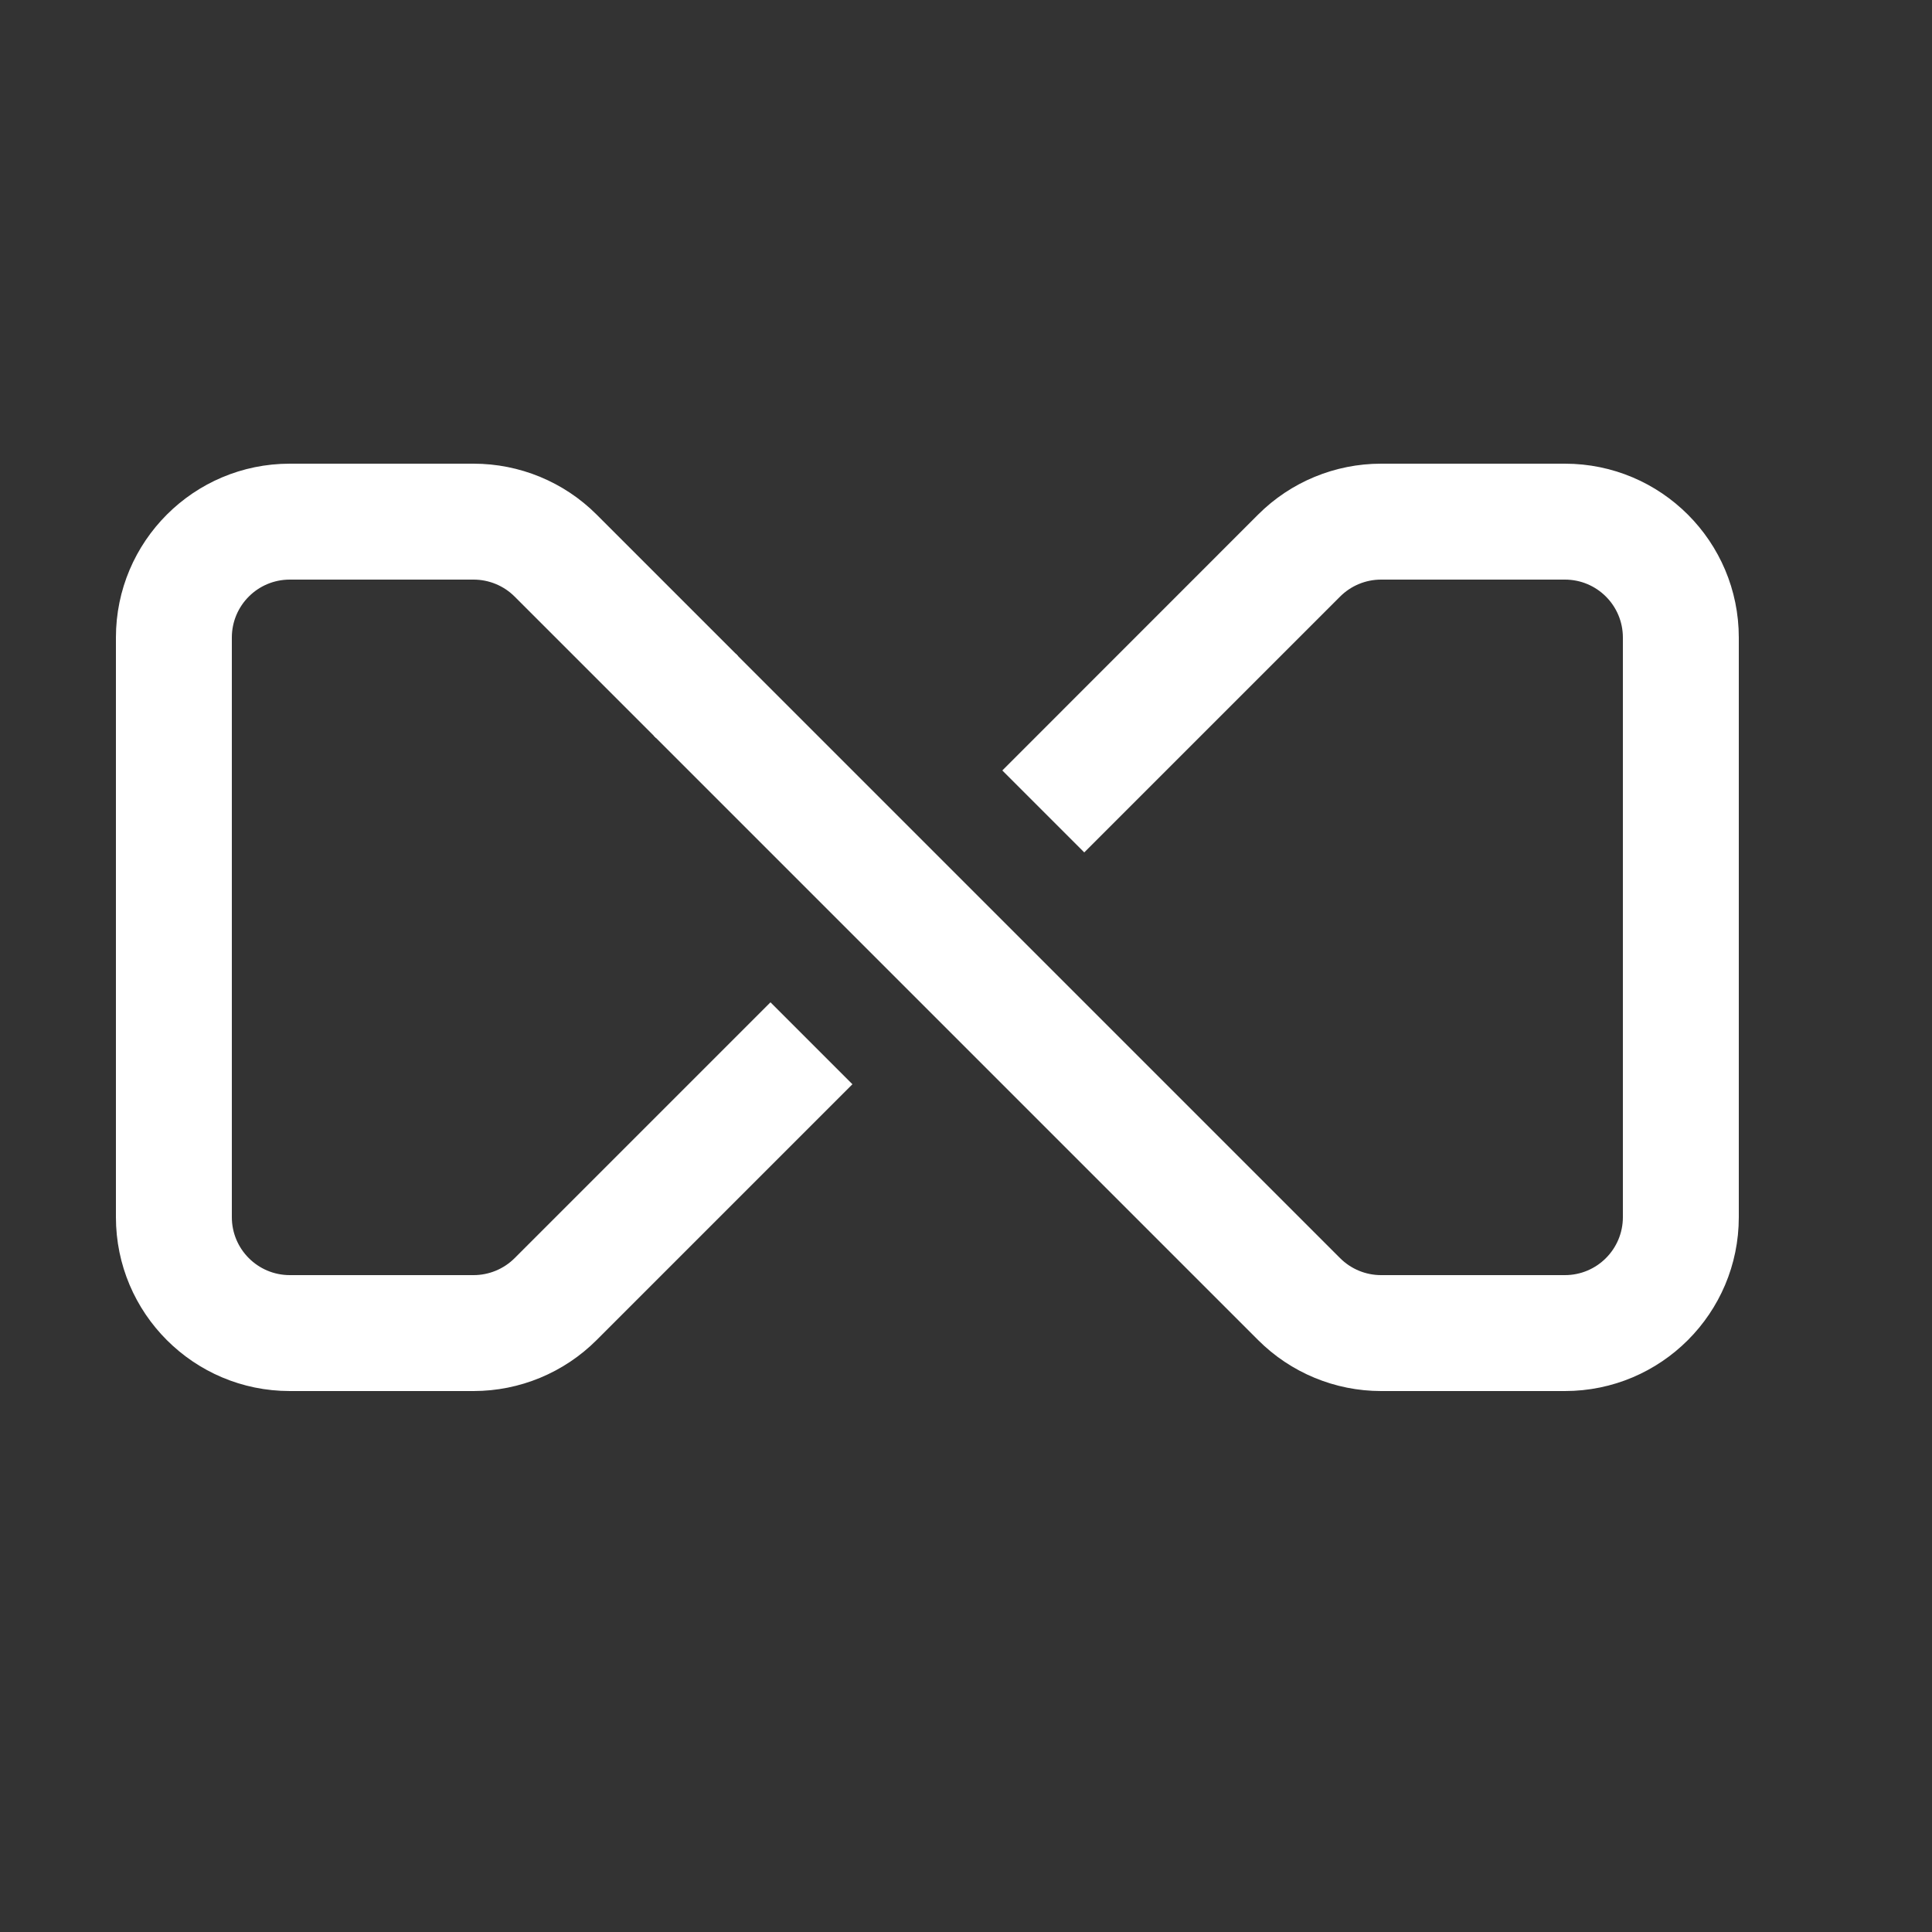
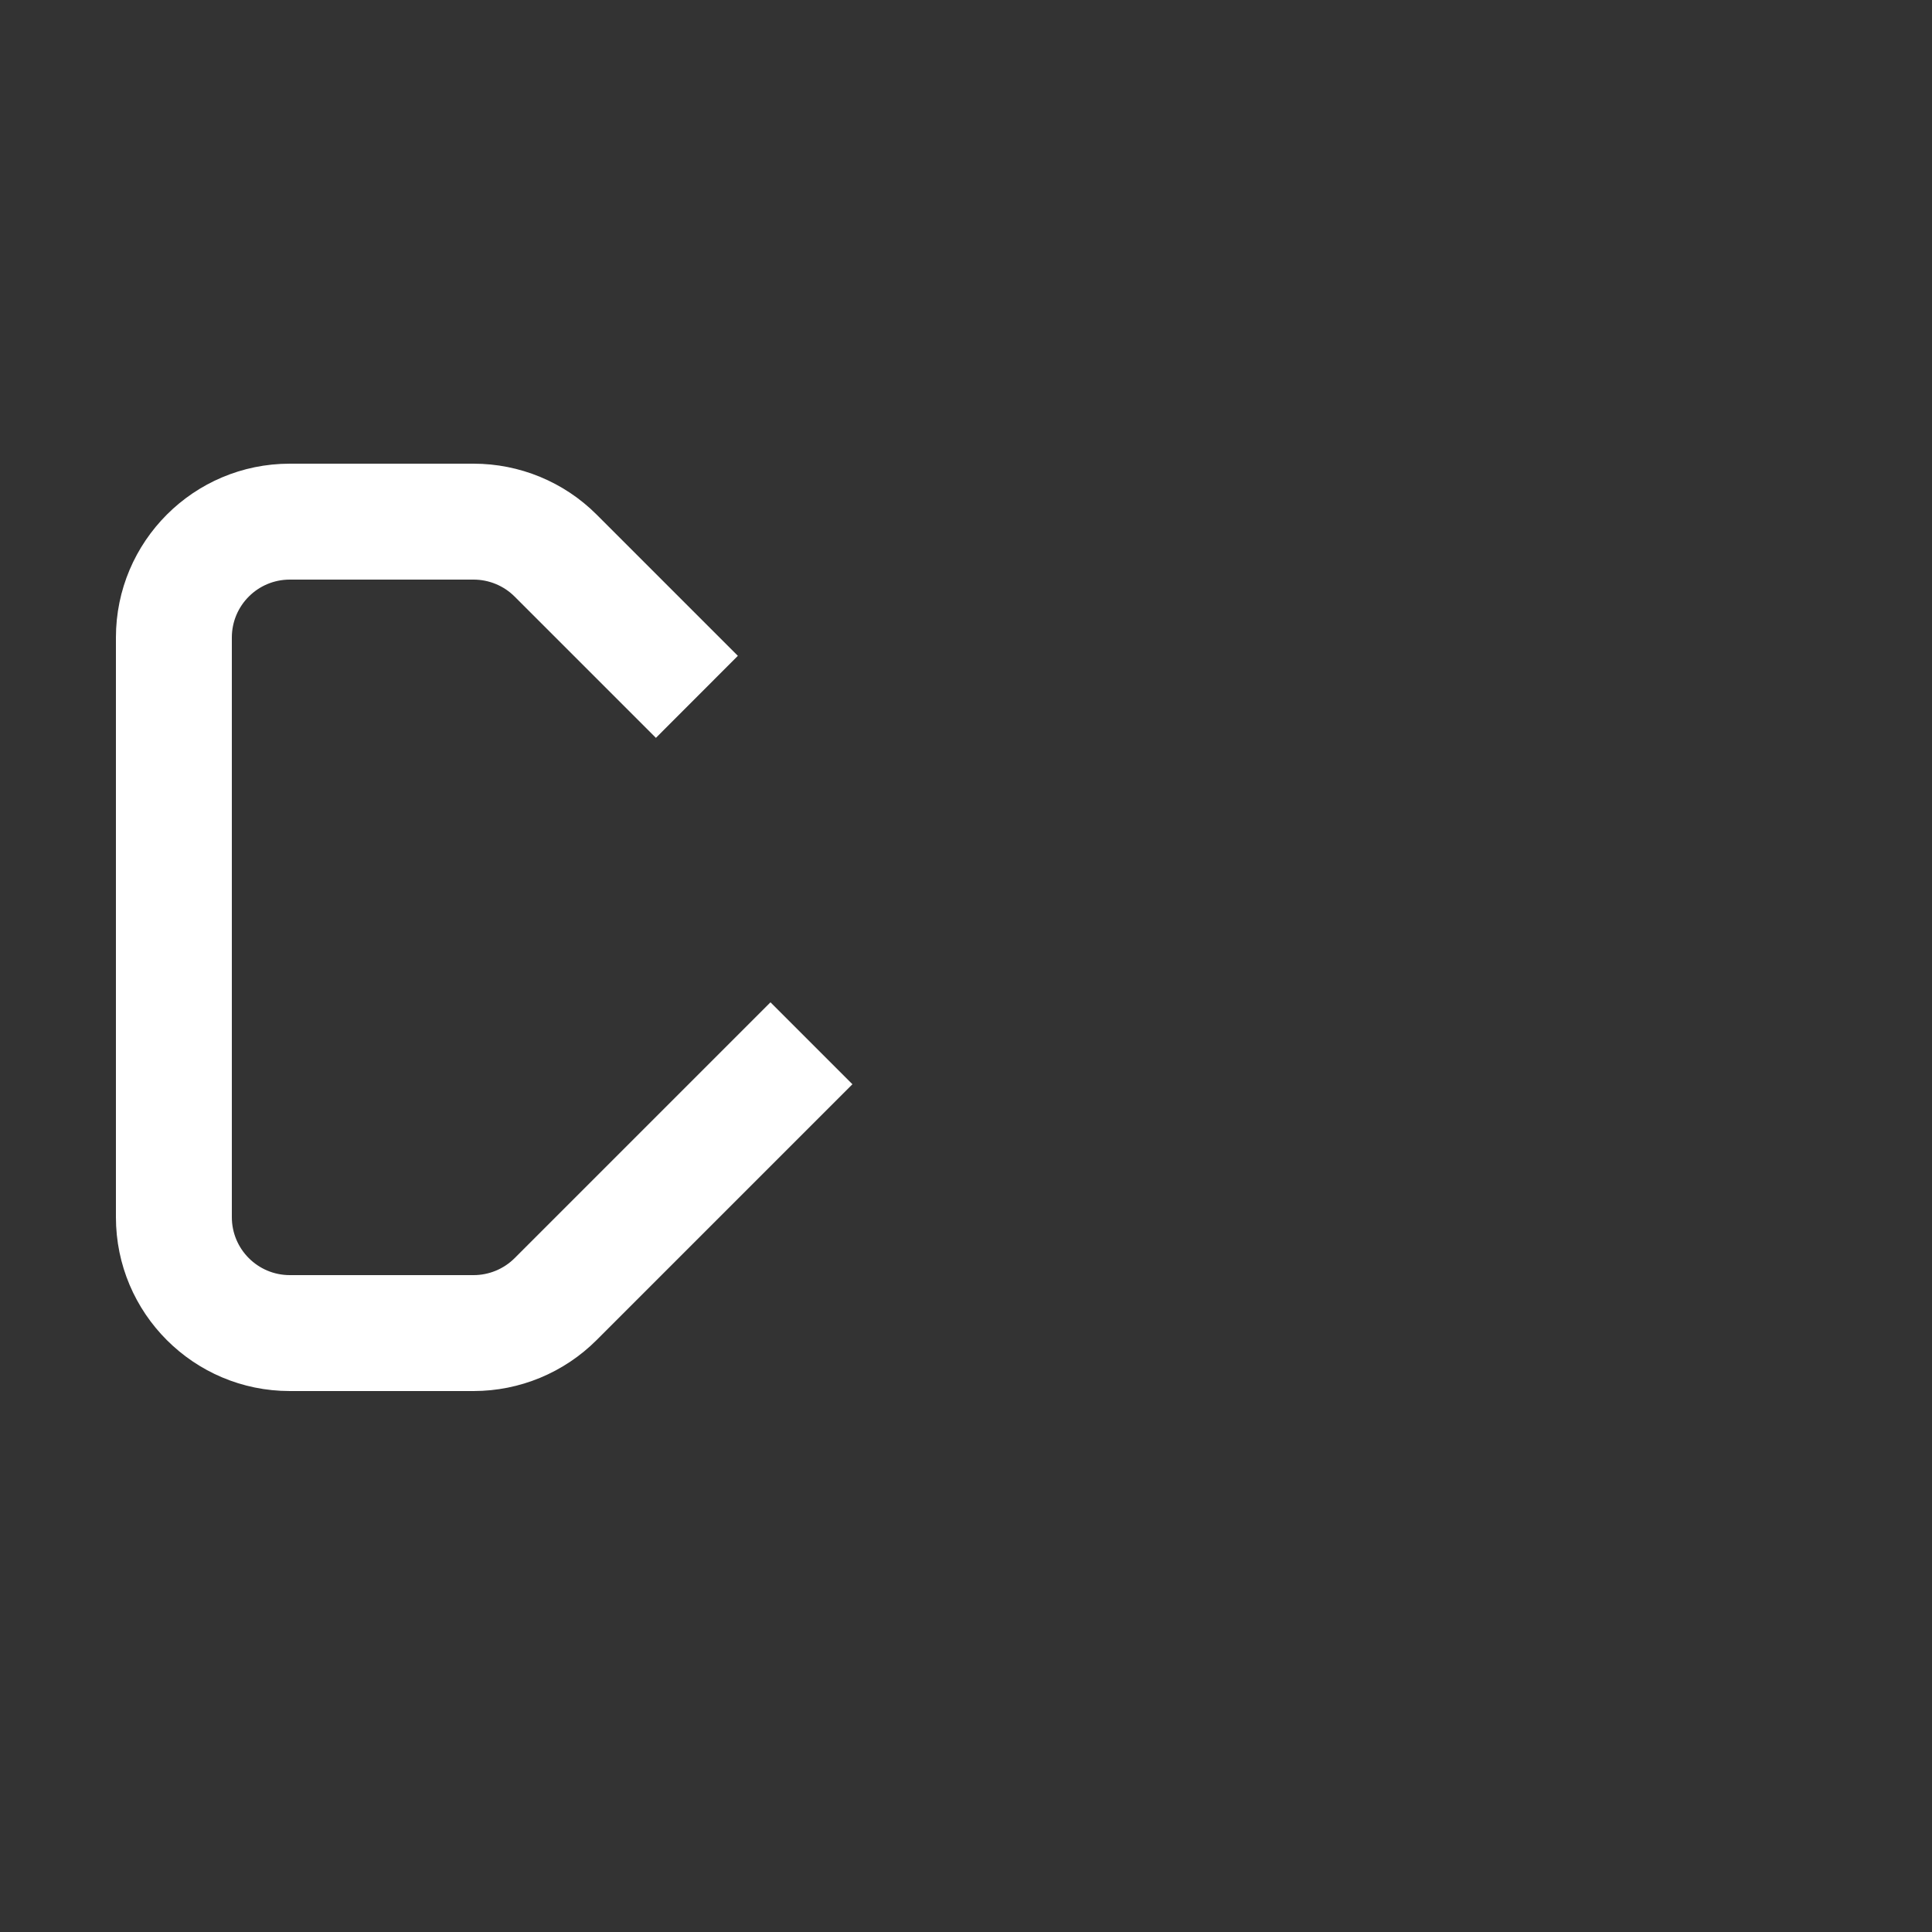
<svg xmlns="http://www.w3.org/2000/svg" width="24" height="24" viewBox="0 0 24 24" fill="none">
  <rect x="0" y="0" width="24" height="24" fill="#333333" stroke="none" />
  <g id="icon-dashboard">
    <g id="Vector">
      <path fill-rule="evenodd" clip-rule="evenodd" d="M1.44 7.92C1.44 6.727 2.407 5.76 3.6 5.76H5.883C6.456 5.76 7.006 5.987 7.411 6.392L9.166 8.147L8.148 9.166L6.393 7.411C6.258 7.276 6.074 7.2 5.883 7.2H3.6C3.202 7.2 2.88 7.522 2.88 7.92V15.12C2.88 15.517 3.202 15.84 3.6 15.84H5.883C6.074 15.84 6.258 15.764 6.393 15.629L9.571 12.451L10.589 13.469L7.411 16.647C7.006 17.052 6.456 17.28 5.883 17.28H3.6C2.407 17.28 1.44 16.313 1.44 15.12V7.92Z" fill="white" />
-       <path fill-rule="evenodd" clip-rule="evenodd" d="M15.629 6.392C16.034 5.987 16.584 5.76 17.156 5.76H19.44C20.633 5.76 21.6 6.727 21.6 7.92V15.12C21.6 16.313 20.633 17.28 19.44 17.28H17.156C16.584 17.28 16.034 17.052 15.629 16.647L8.12 9.138L9.138 8.12L16.647 15.629C16.782 15.764 16.965 15.84 17.156 15.84H19.44C19.838 15.84 20.16 15.517 20.16 15.12V7.92C20.16 7.522 19.838 7.2 19.44 7.2H17.156C16.965 7.2 16.782 7.276 16.647 7.411L13.469 10.589L12.451 9.571L15.629 6.392Z" fill="white" />
    </g>
  </g>
</svg>